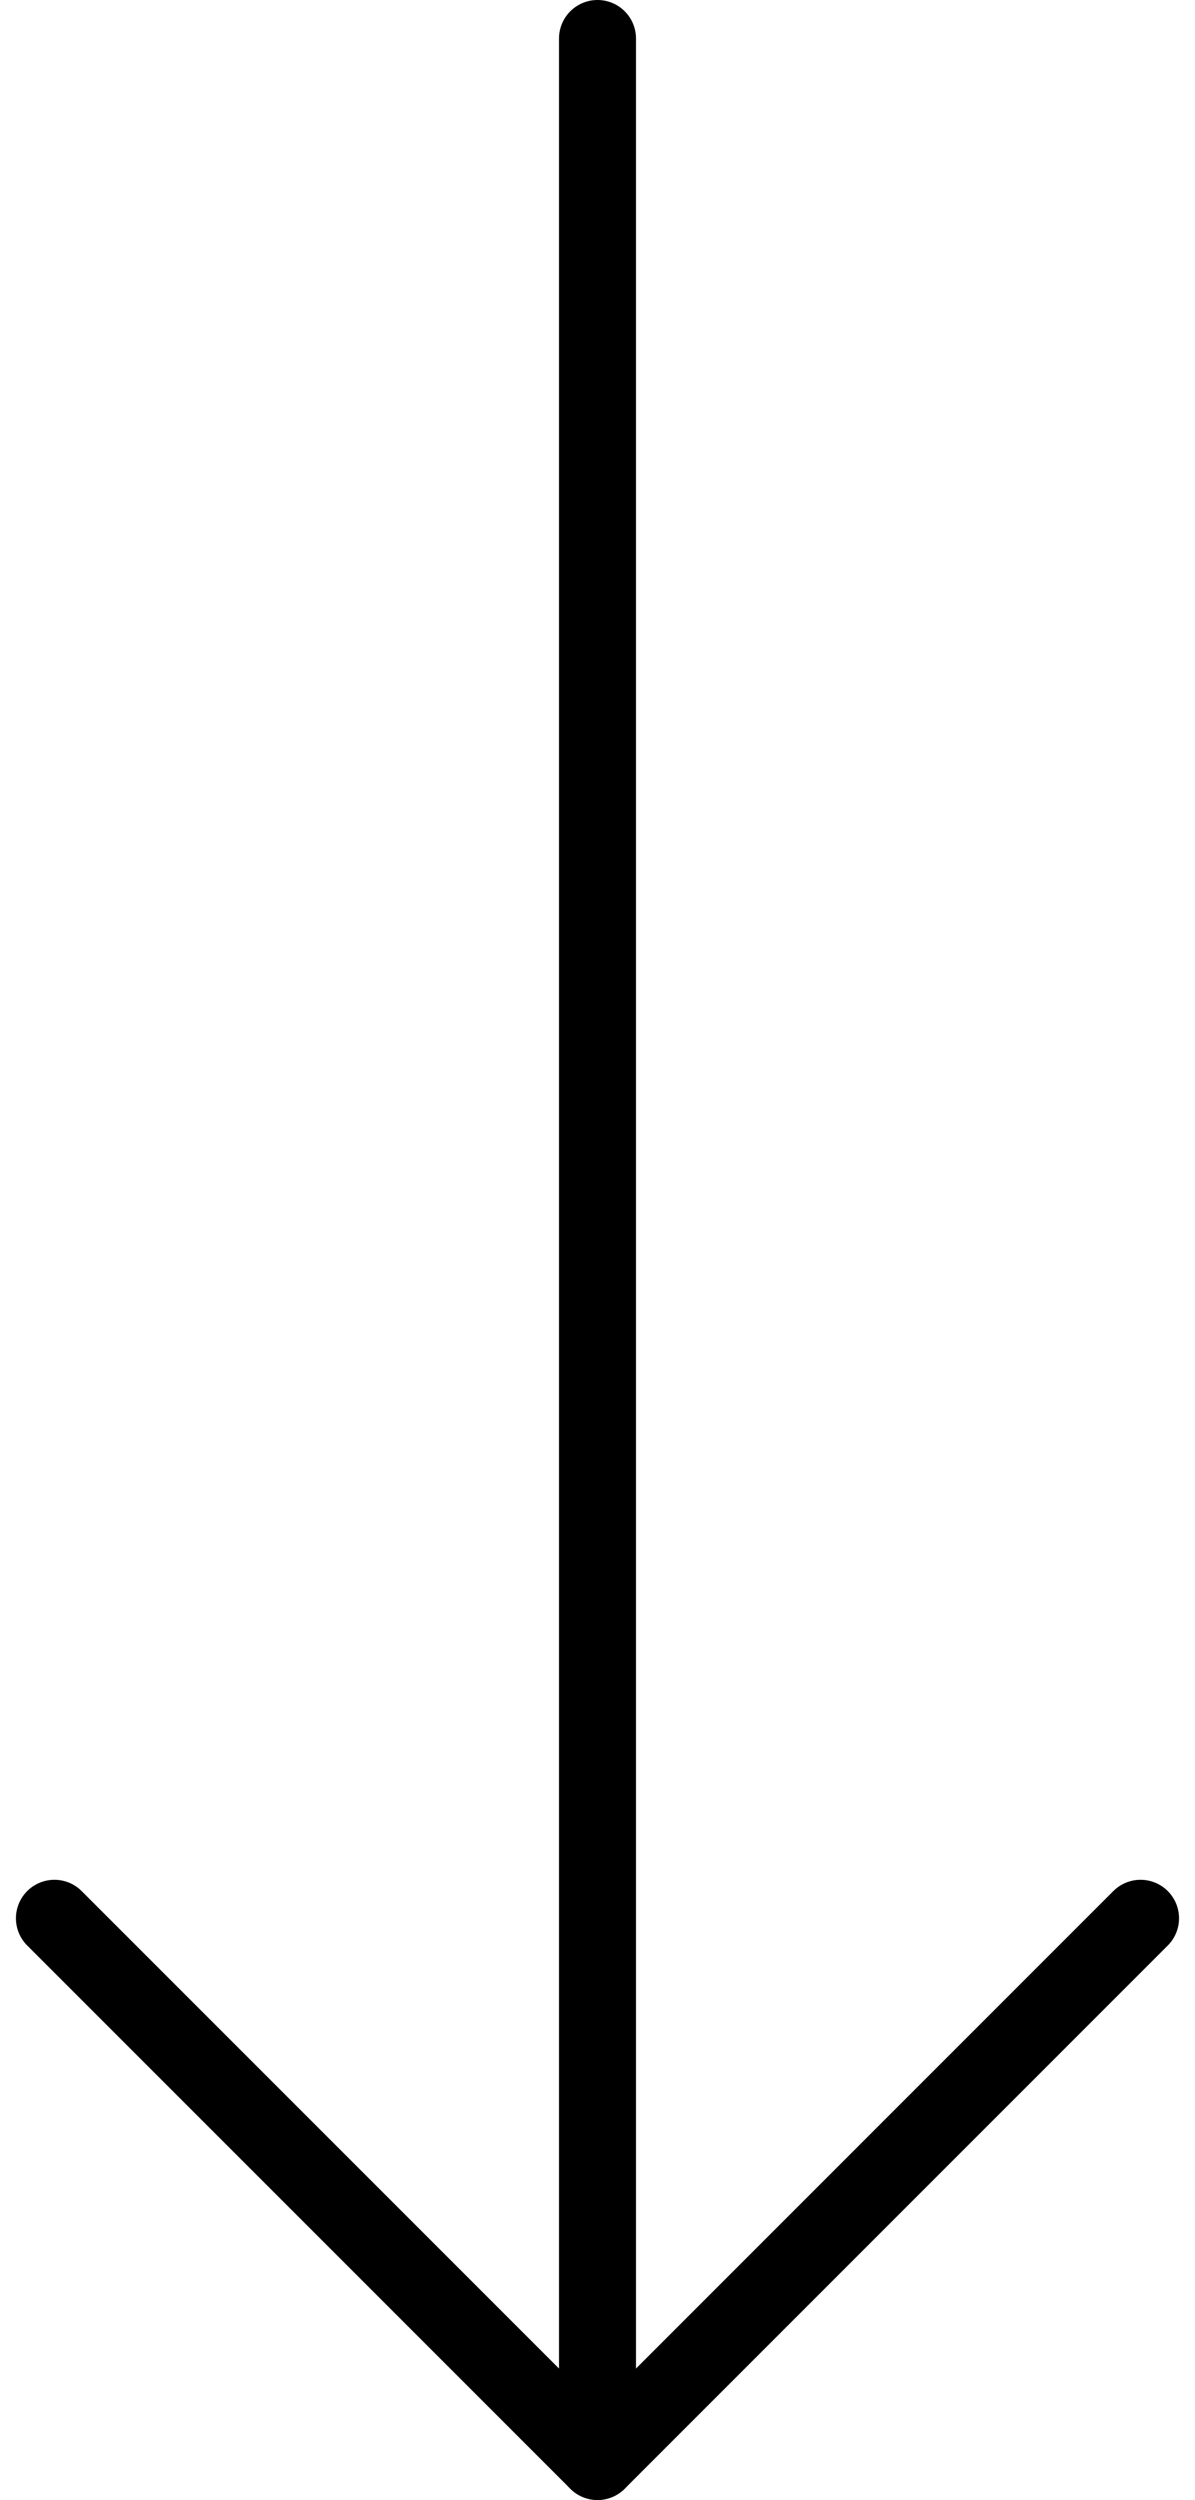
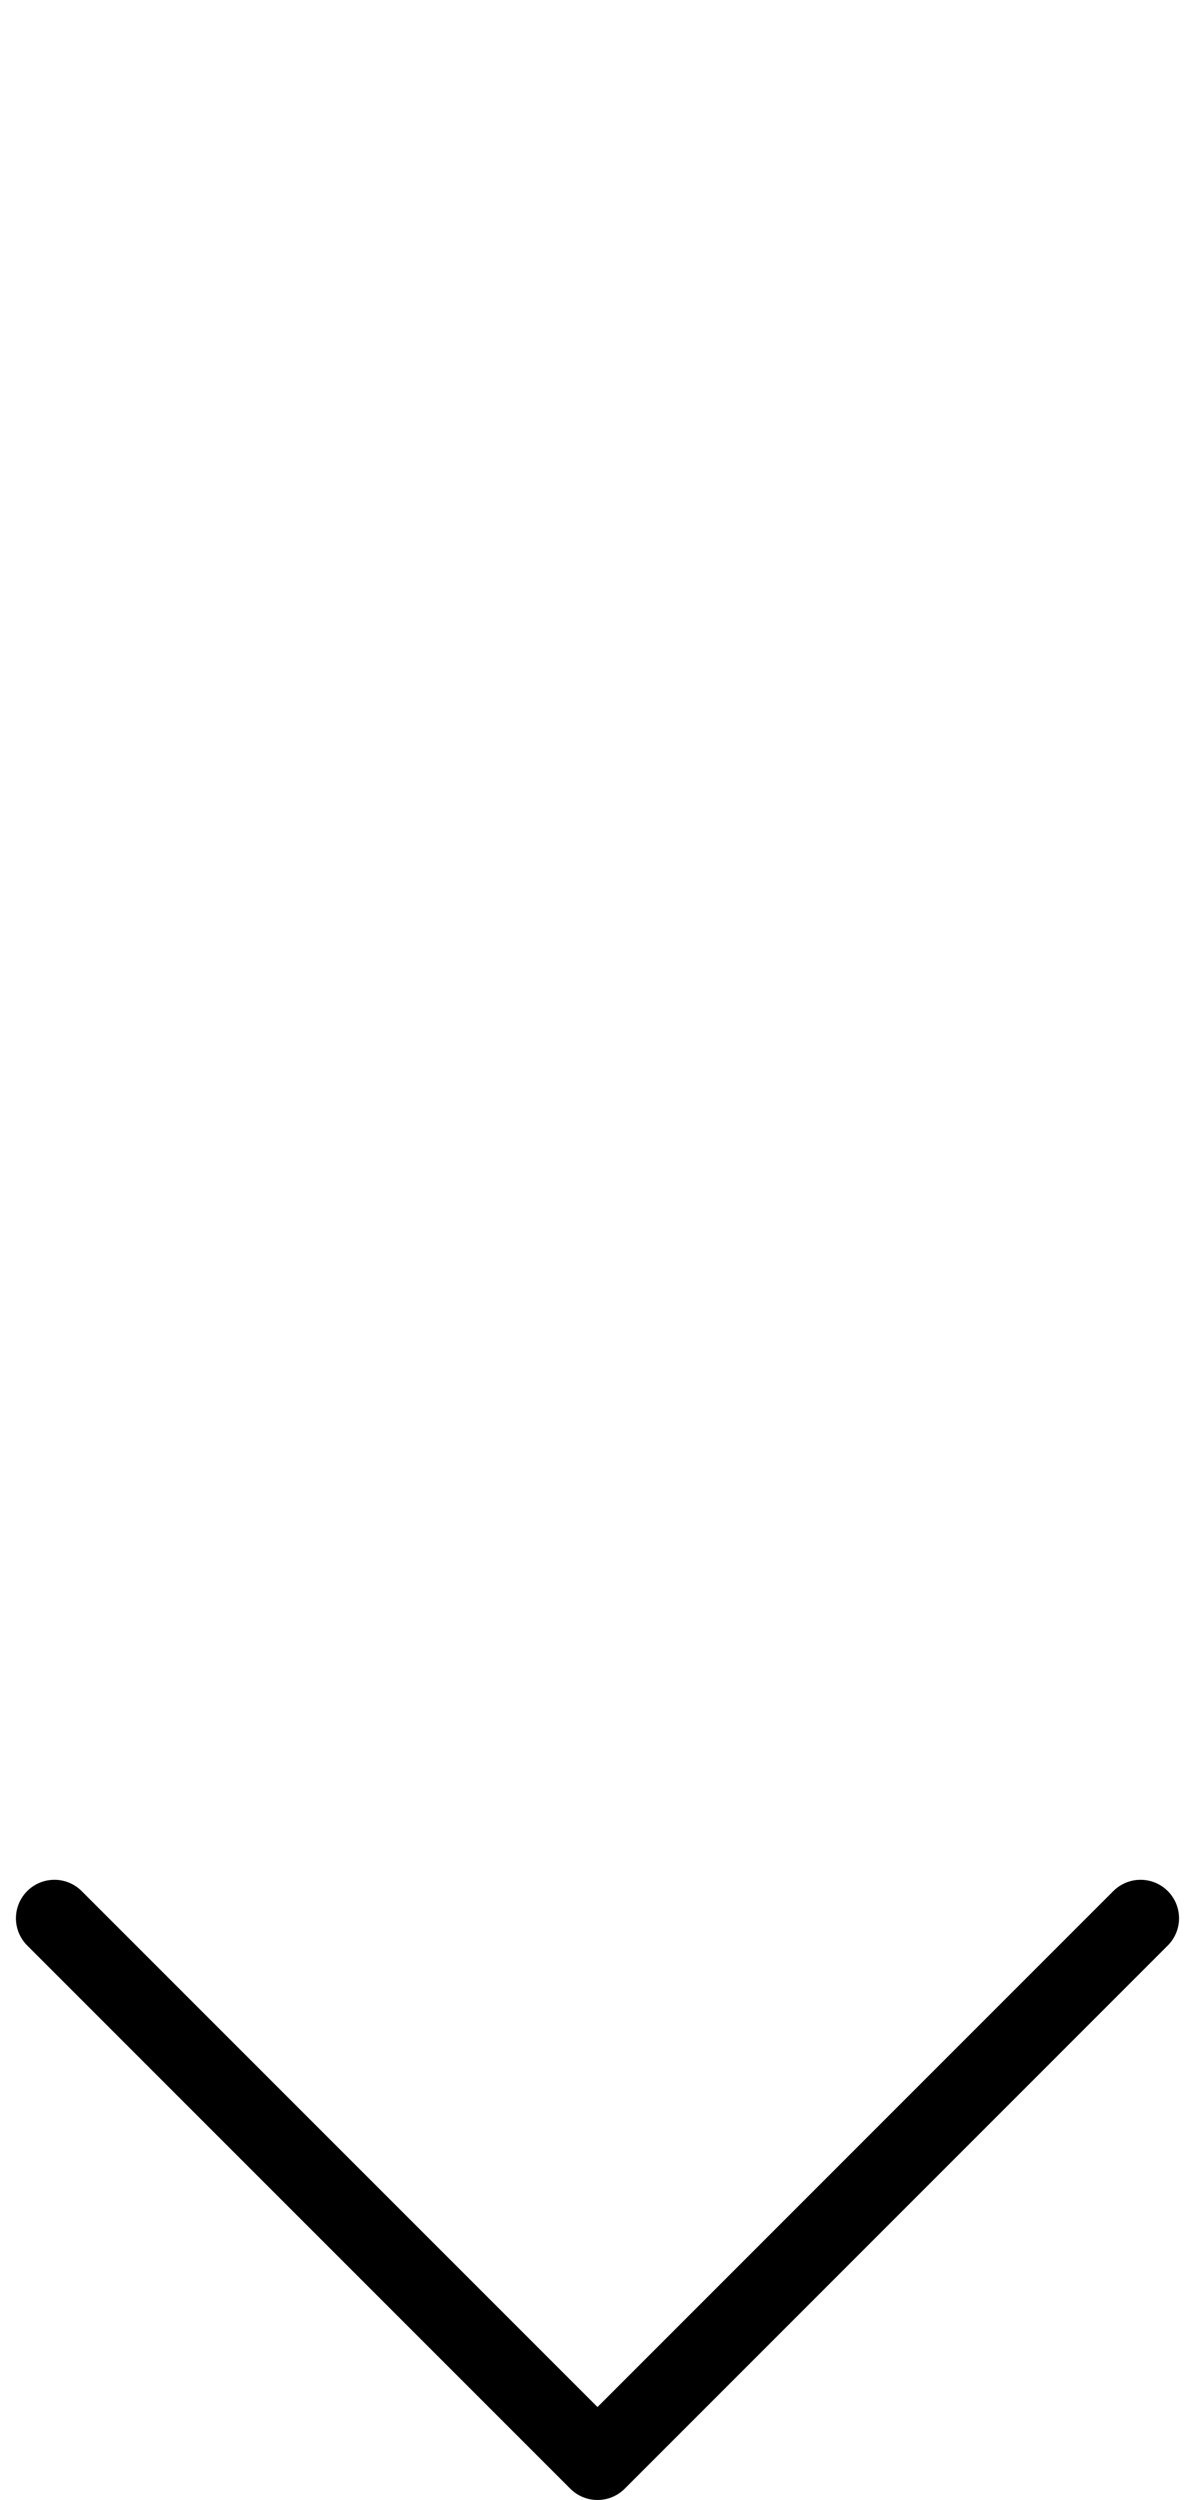
<svg xmlns="http://www.w3.org/2000/svg" width="46.57" height="97.405" viewBox="0 0 46.57 97.405">
  <g id="Icon_feather-arrow-down" data-name="Icon feather-arrow-down" transform="translate(-5.379 109.789)">
-     <path id="Trazado_17" data-name="Trazado 17" d="M18,7.5v94.405" transform="translate(10.664 -115.789)" fill="none" stroke="#000" stroke-linecap="round" stroke-linejoin="round" stroke-width="3" />
    <path id="Trazado_18" data-name="Trazado 18" d="M49.827,18,28.664,39.164,7.5,18" transform="translate(0 -53.048)" fill="none" stroke="#000" stroke-linecap="round" stroke-linejoin="round" stroke-width="3" />
  </g>
</svg>